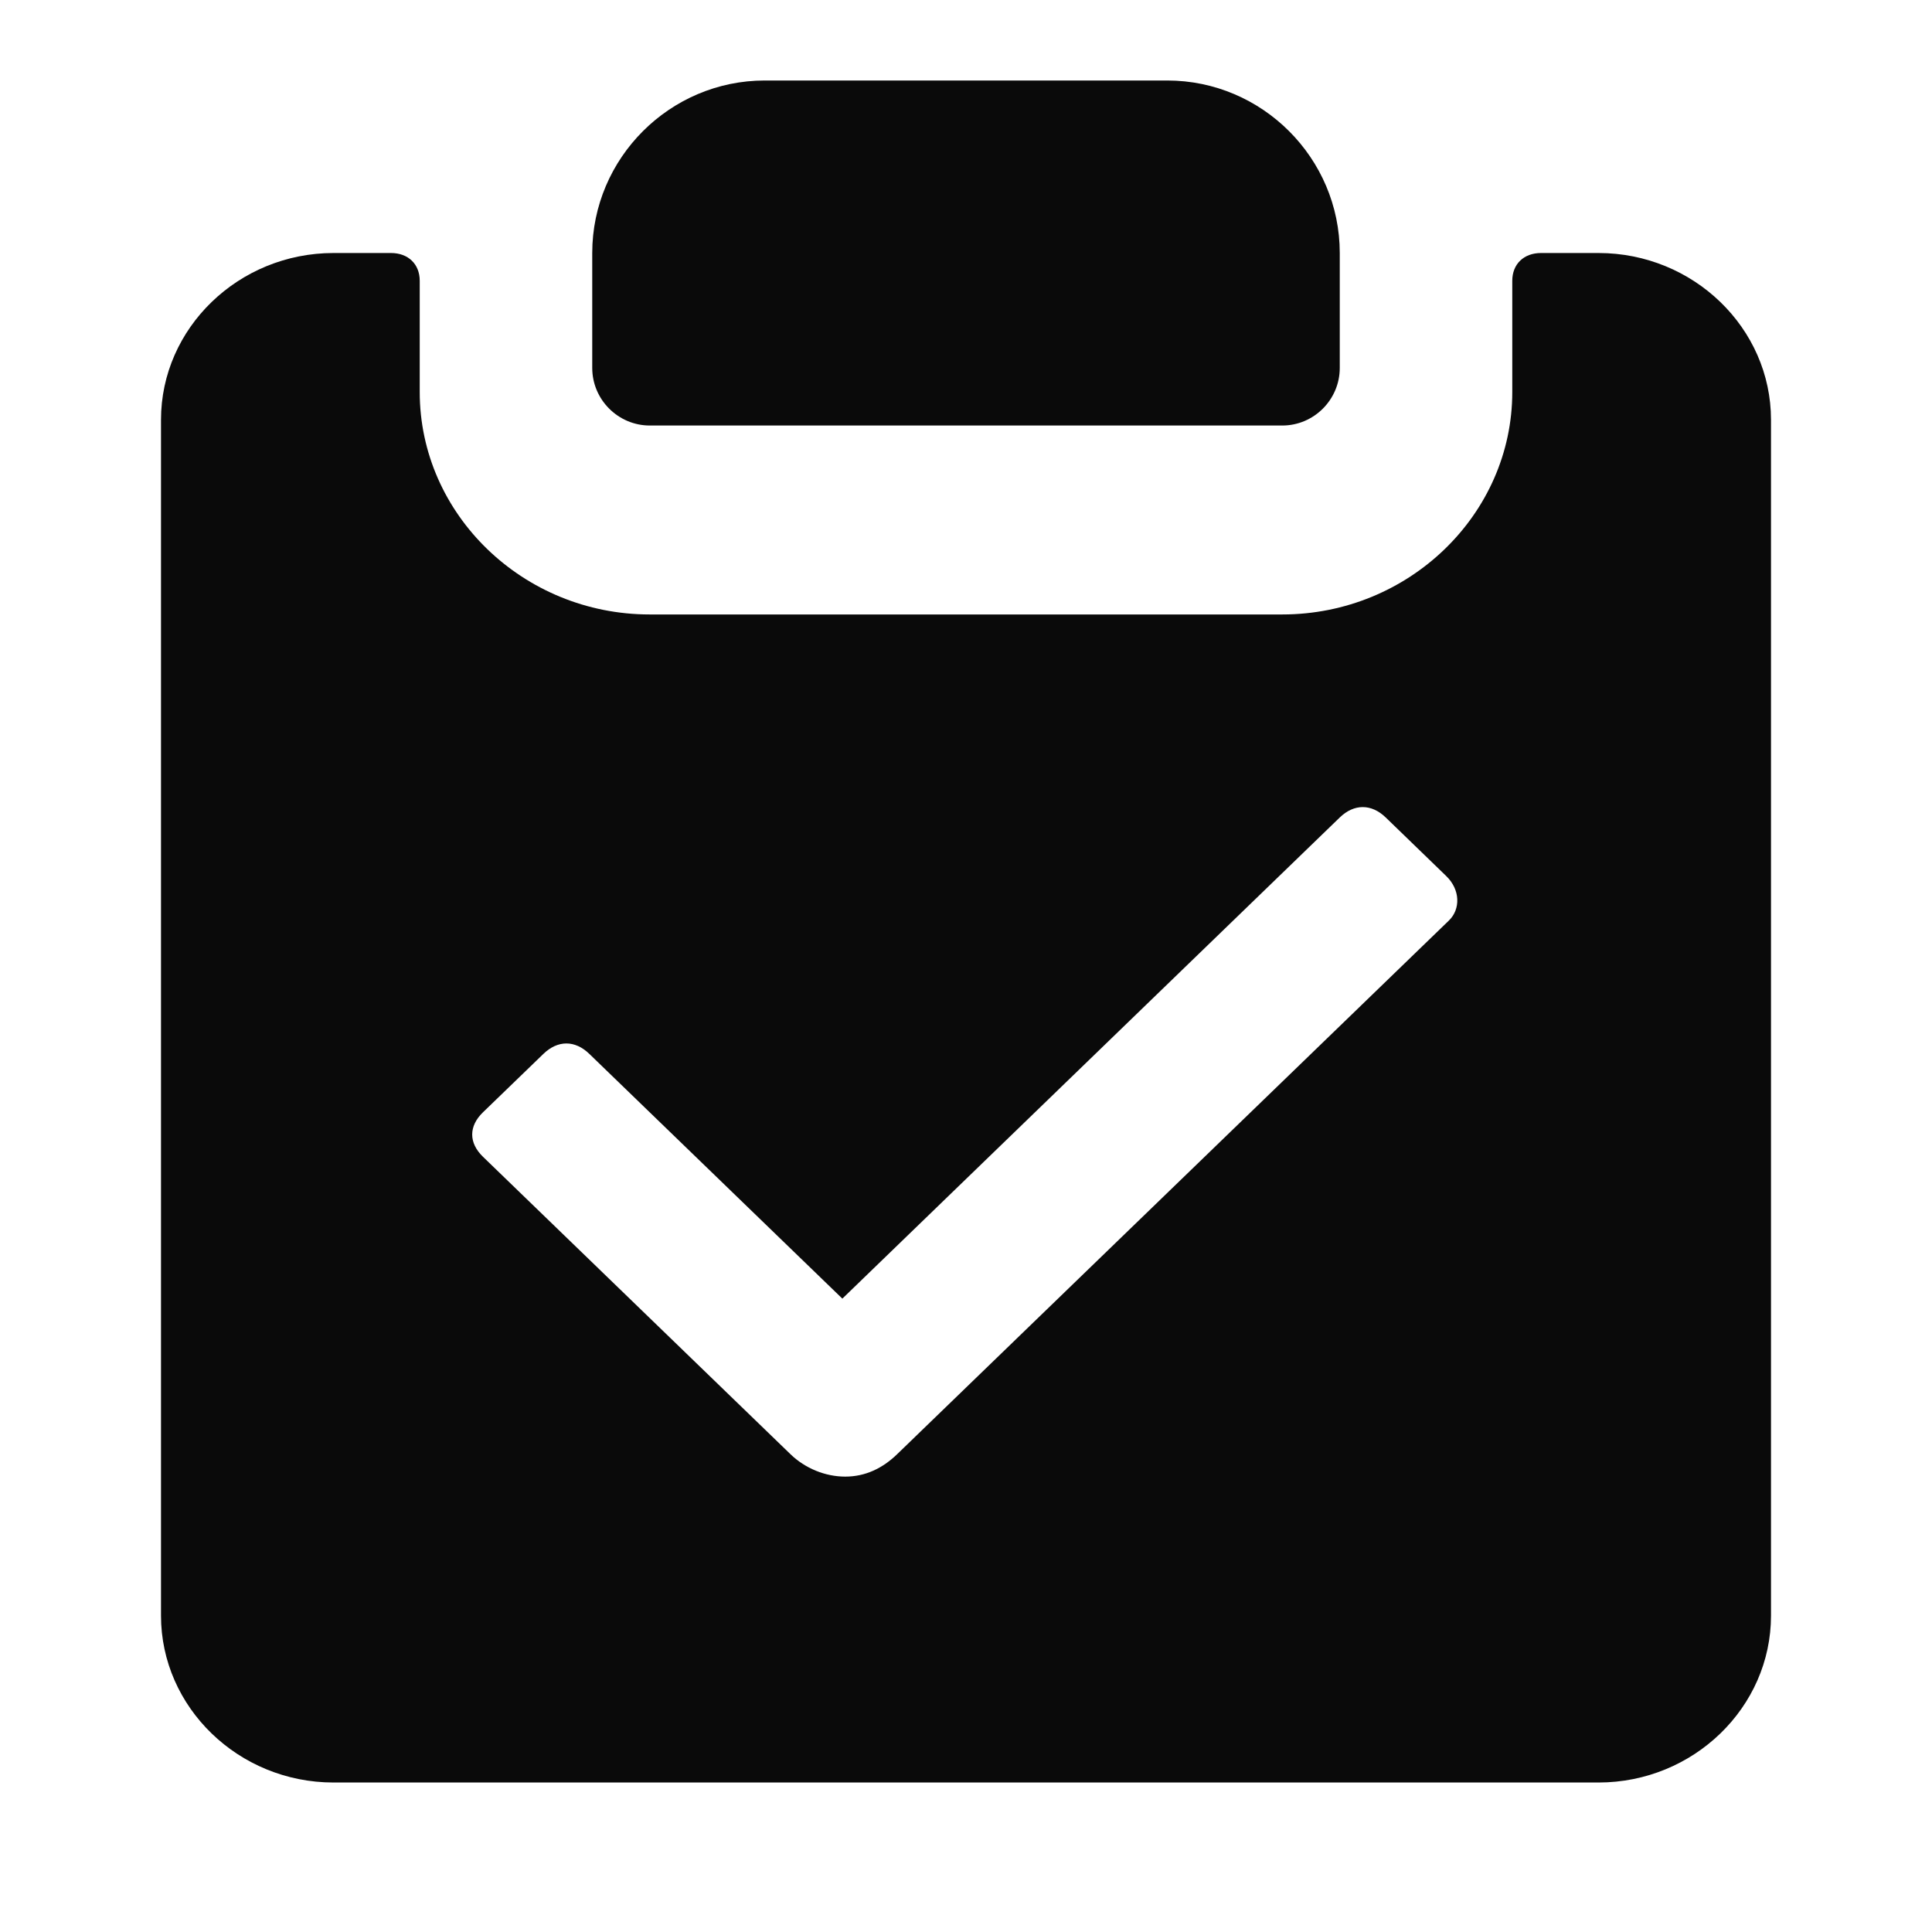
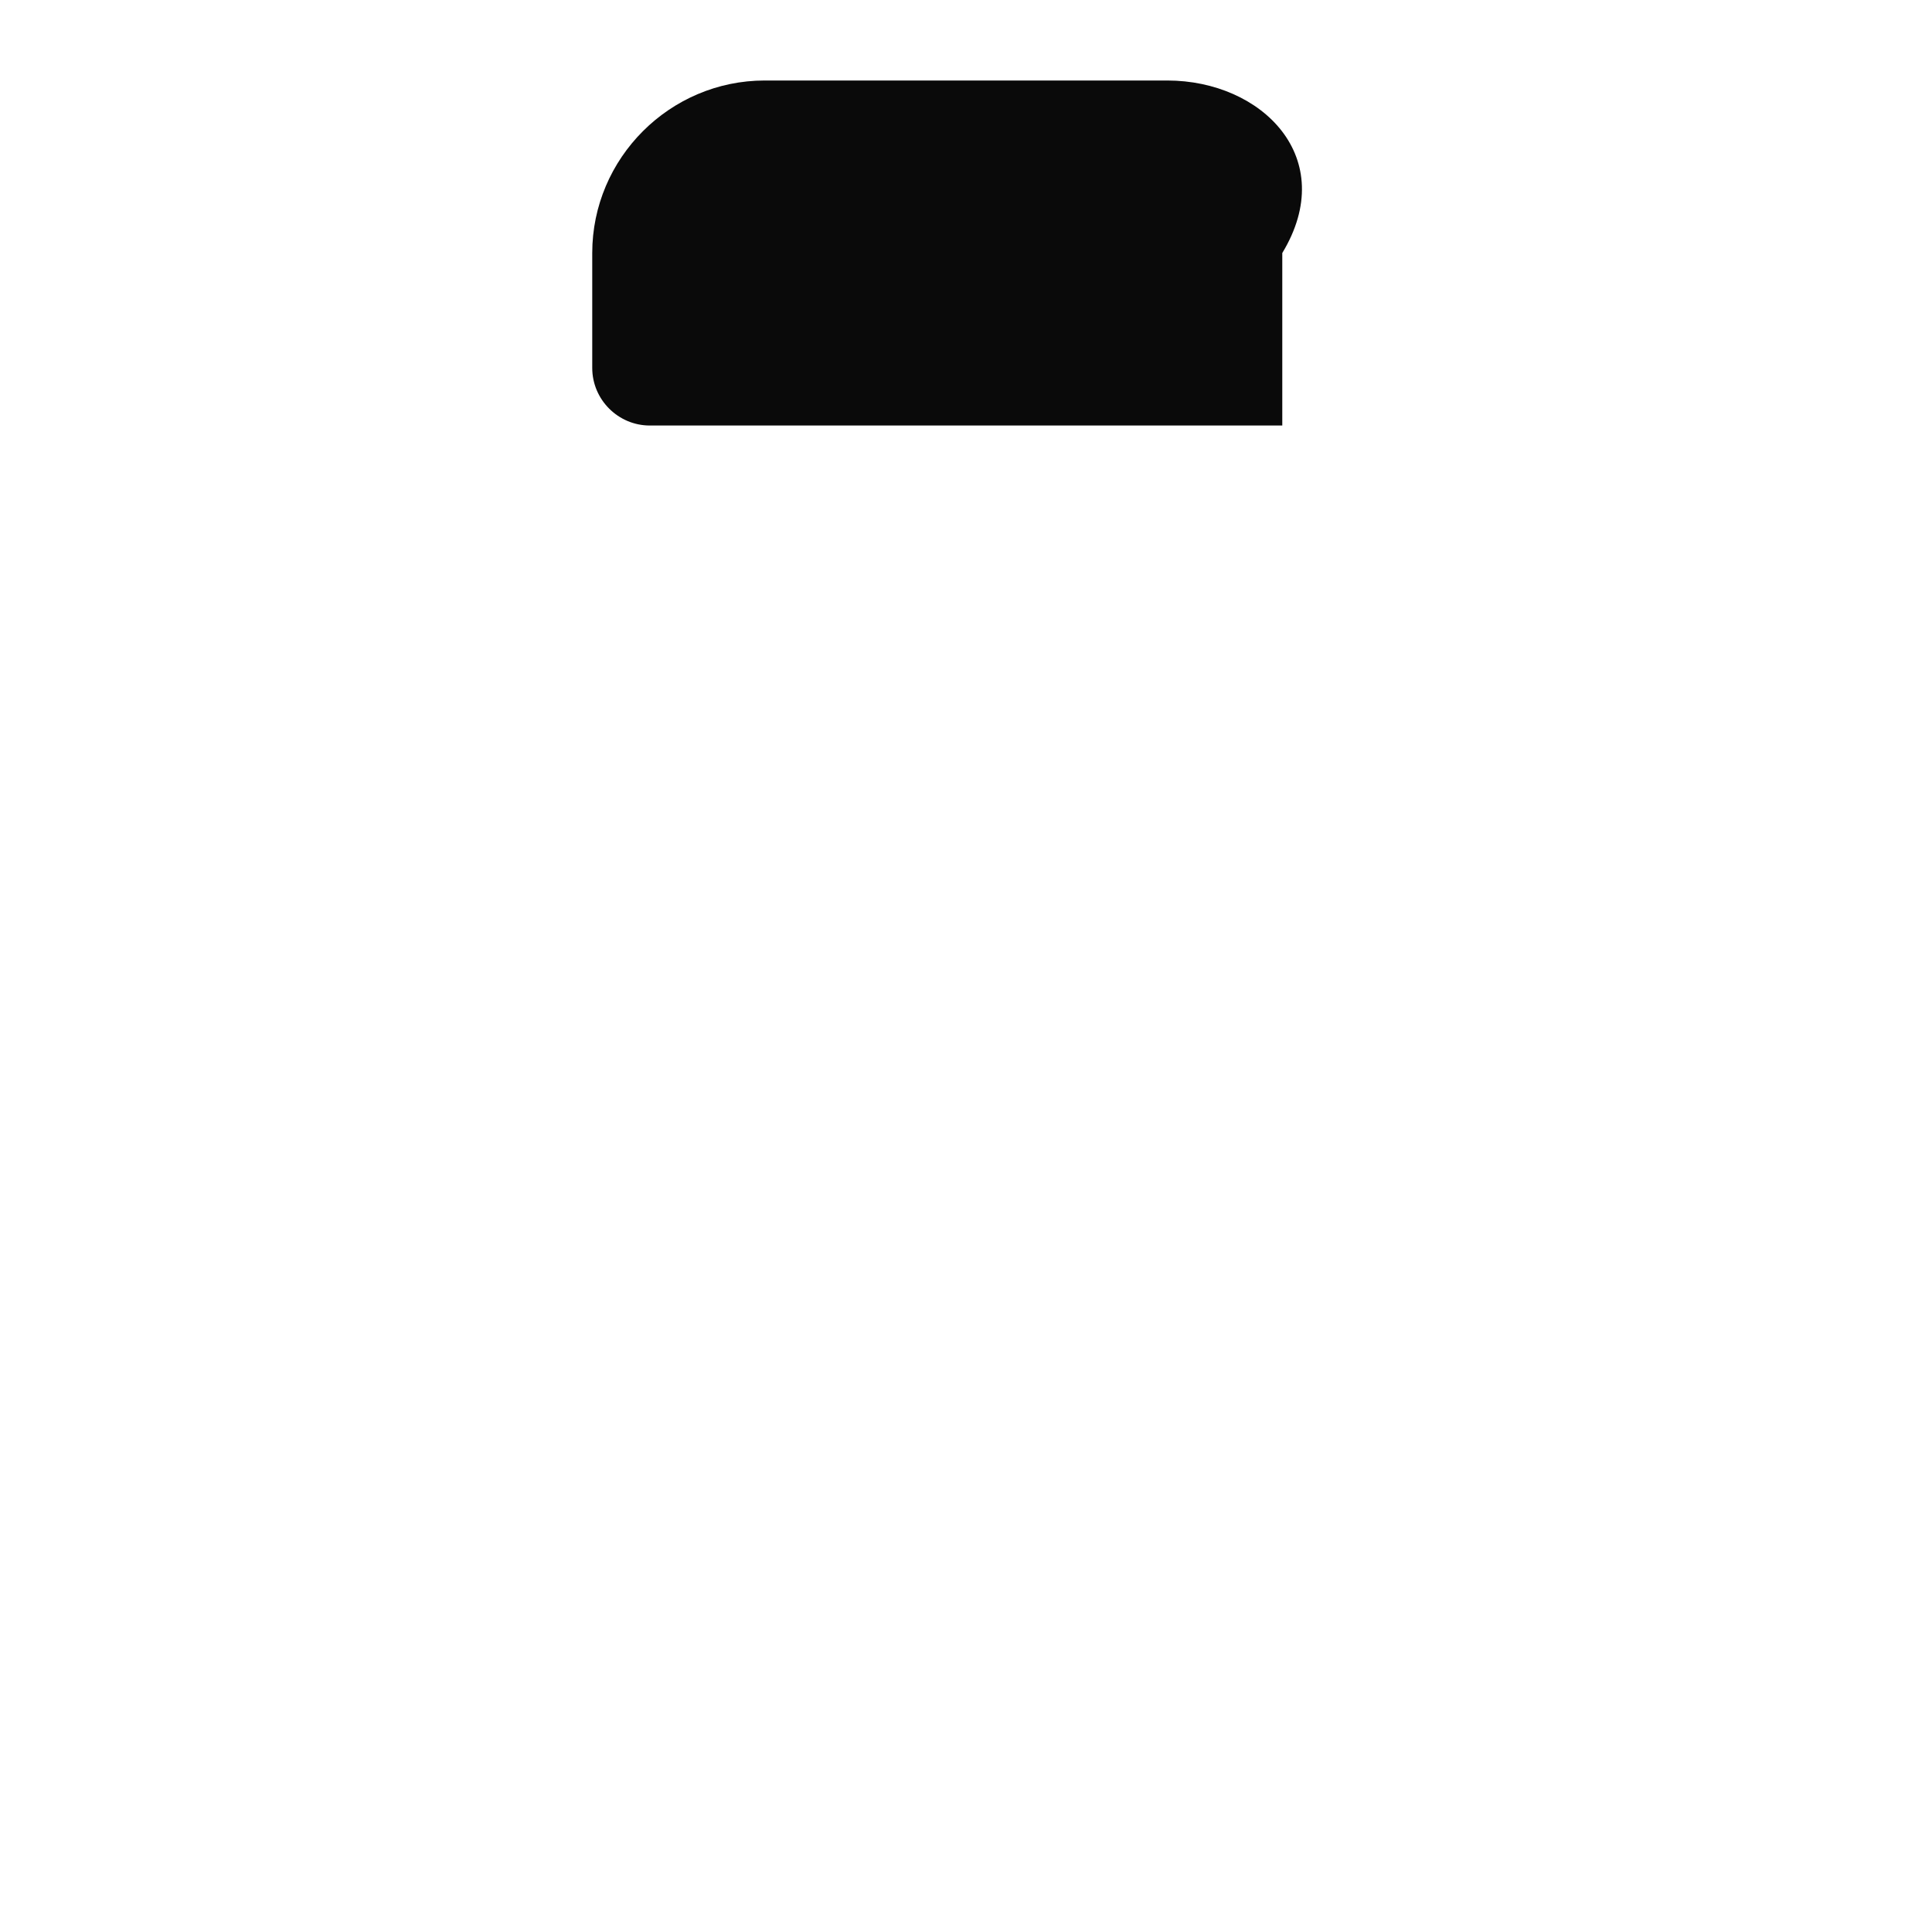
<svg xmlns="http://www.w3.org/2000/svg" width="24" height="24" viewBox="0 0 24 24" fill="none">
-   <path d="M8.072 5.286H15.929C16.322 5.286 16.643 4.964 16.643 4.571V3.143C16.643 1.964 15.679 1 14.5 1H9.5C8.322 1 7.357 1.964 7.357 3.143V4.571C7.357 4.964 7.679 5.286 8.072 5.286Z" fill="#0A0A0A" />
-   <path d="M19.857 3.143H19.143C18.929 3.143 18.786 3.281 18.786 3.488V4.87C18.786 6.39 17.5 7.633 15.929 7.633H8.071C6.5 7.633 5.214 6.39 5.214 4.87V3.488C5.214 3.281 5.071 3.143 4.857 3.143H4.143C2.964 3.143 2 4.075 2 5.215V20.07C2 21.21 2.964 22.143 4.143 22.143H19.857C21.036 22.143 22 21.21 22 20.07V5.215C22 4.075 21.036 3.143 19.857 3.143ZM18 11.434L11.143 18.066C10.964 18.239 10.75 18.343 10.5 18.343C10.25 18.343 10 18.239 9.821 18.066L6 14.37C5.821 14.197 5.821 13.99 6 13.817L6.75 13.092C6.929 12.919 7.143 12.919 7.321 13.092L10.464 16.132L16.643 10.155C16.821 9.983 17.036 9.983 17.214 10.155L17.964 10.881C18.143 11.053 18.143 11.295 18 11.434Z" fill="#0A0A0A" />
+   <path d="M8.072 5.286H15.929V3.143C16.643 1.964 15.679 1 14.5 1H9.5C8.322 1 7.357 1.964 7.357 3.143V4.571C7.357 4.964 7.679 5.286 8.072 5.286Z" fill="#0A0A0A" />
</svg>